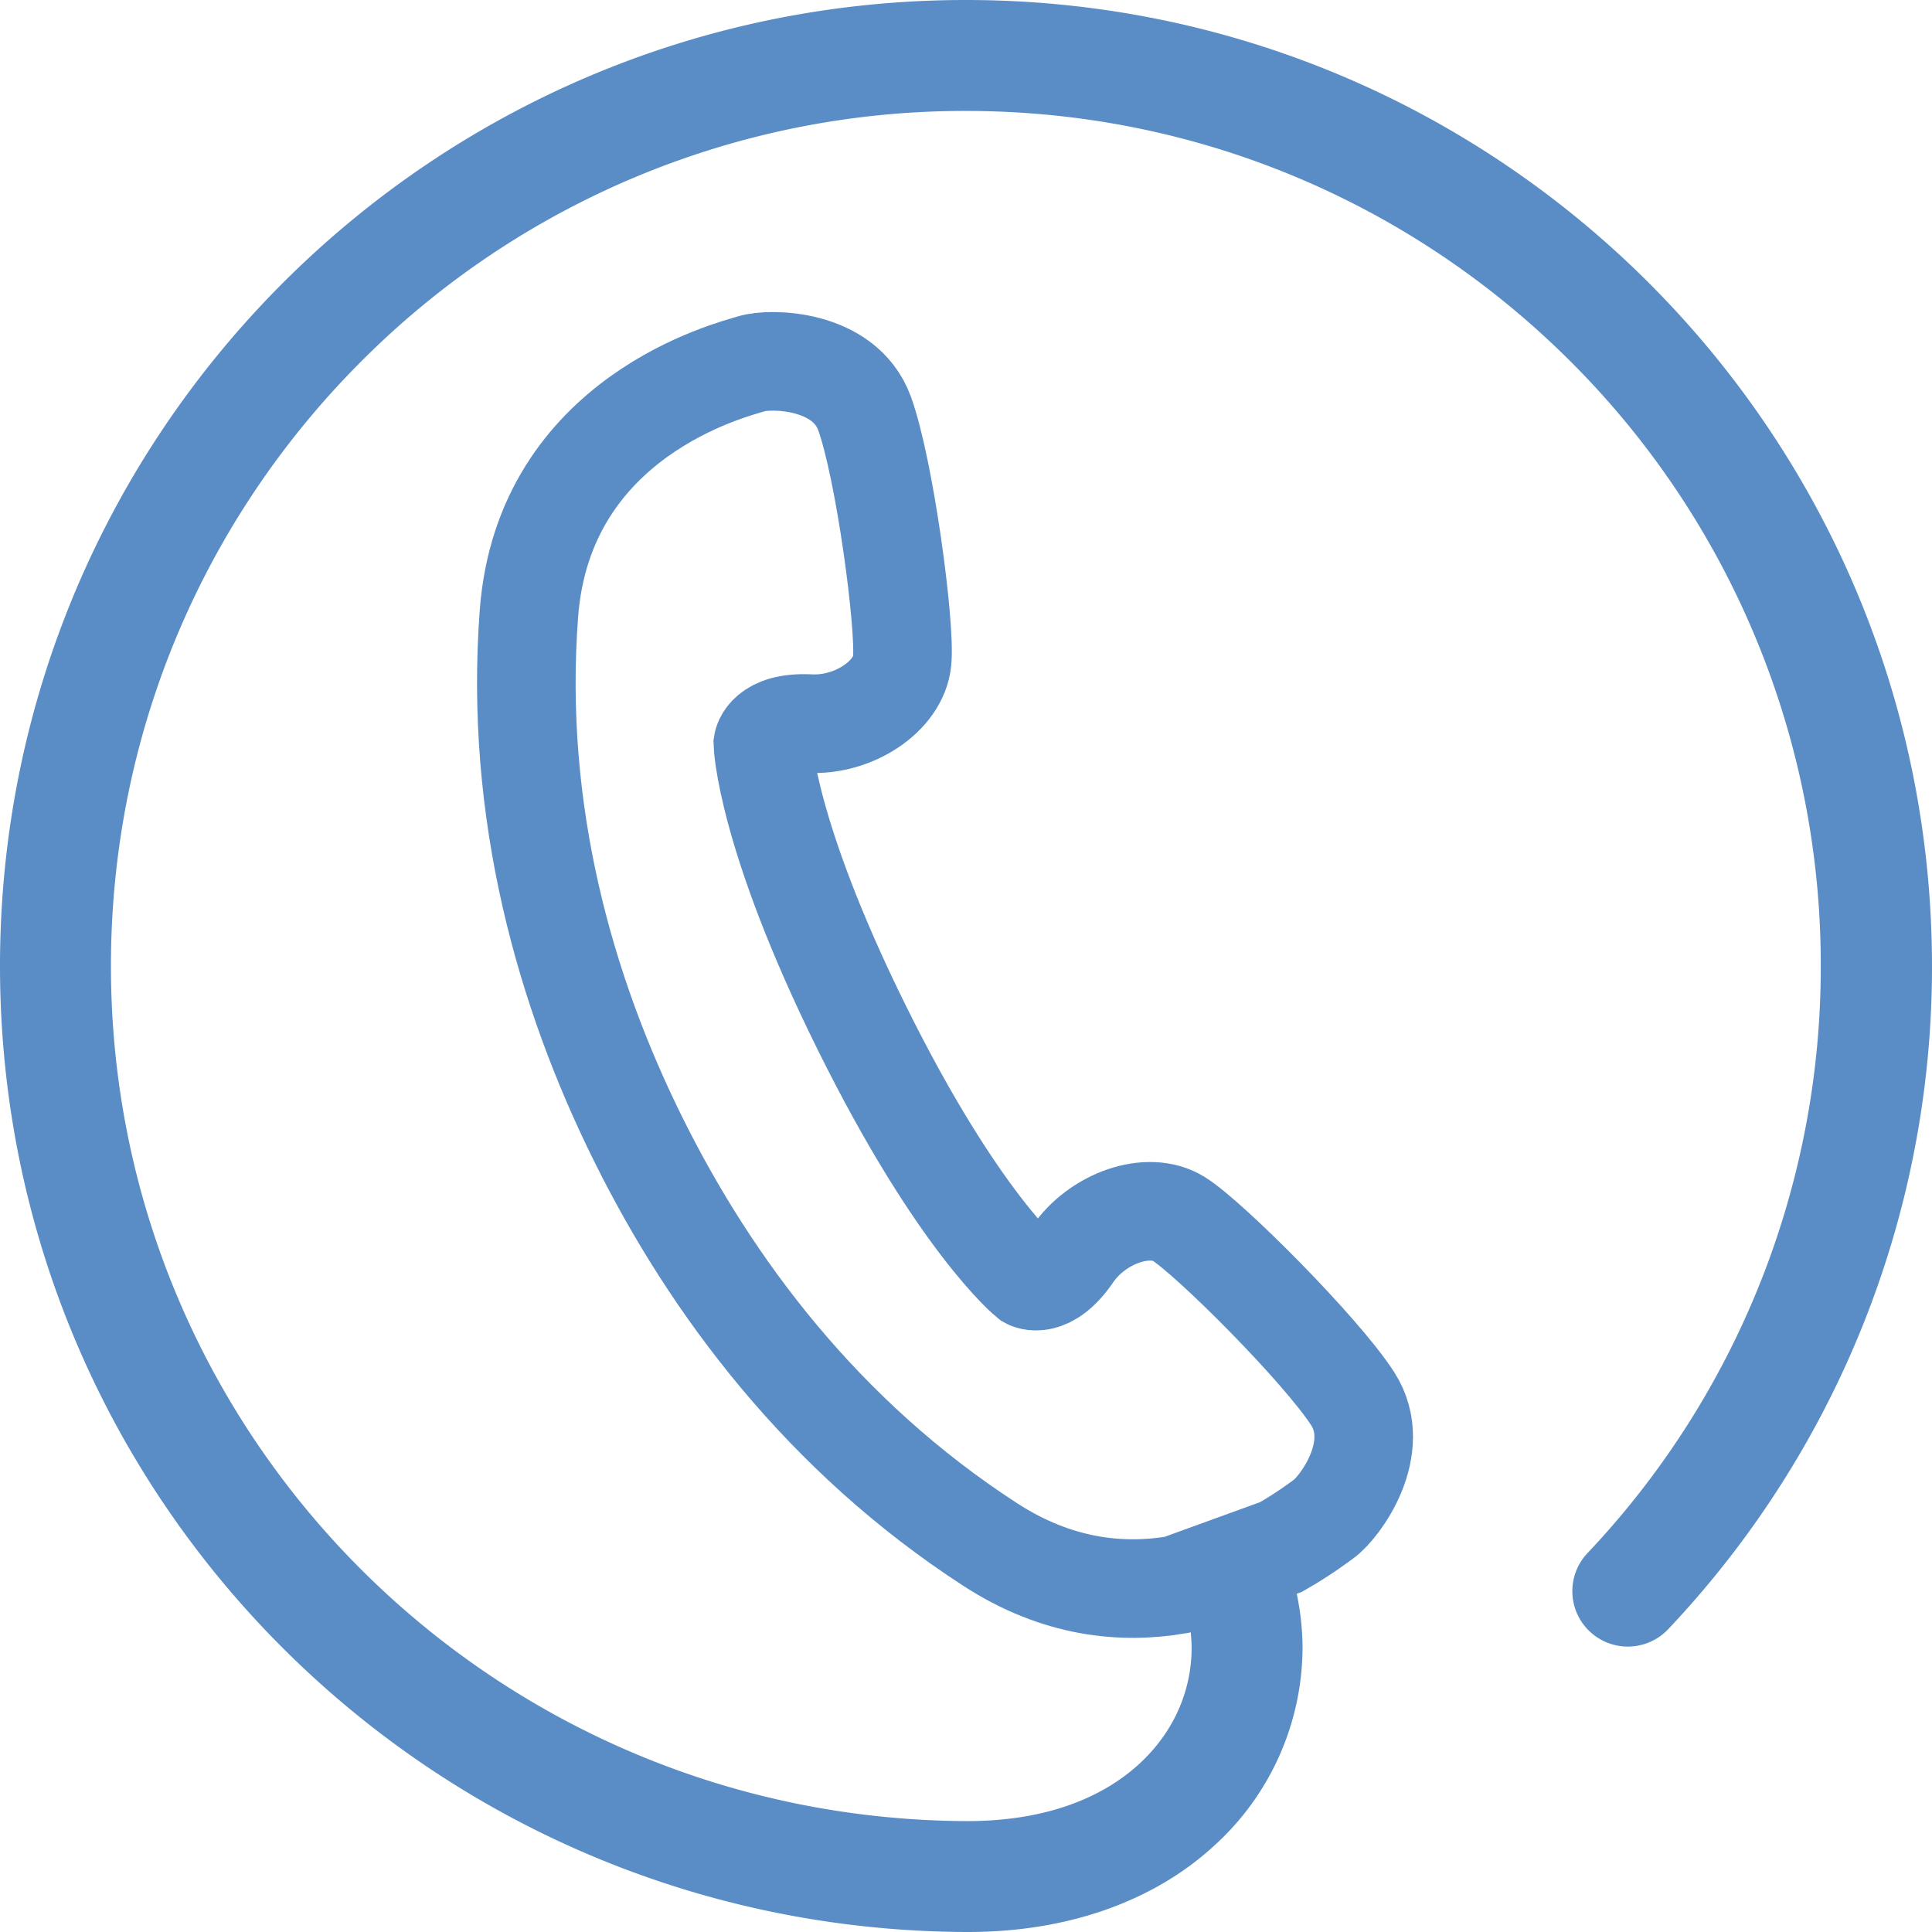
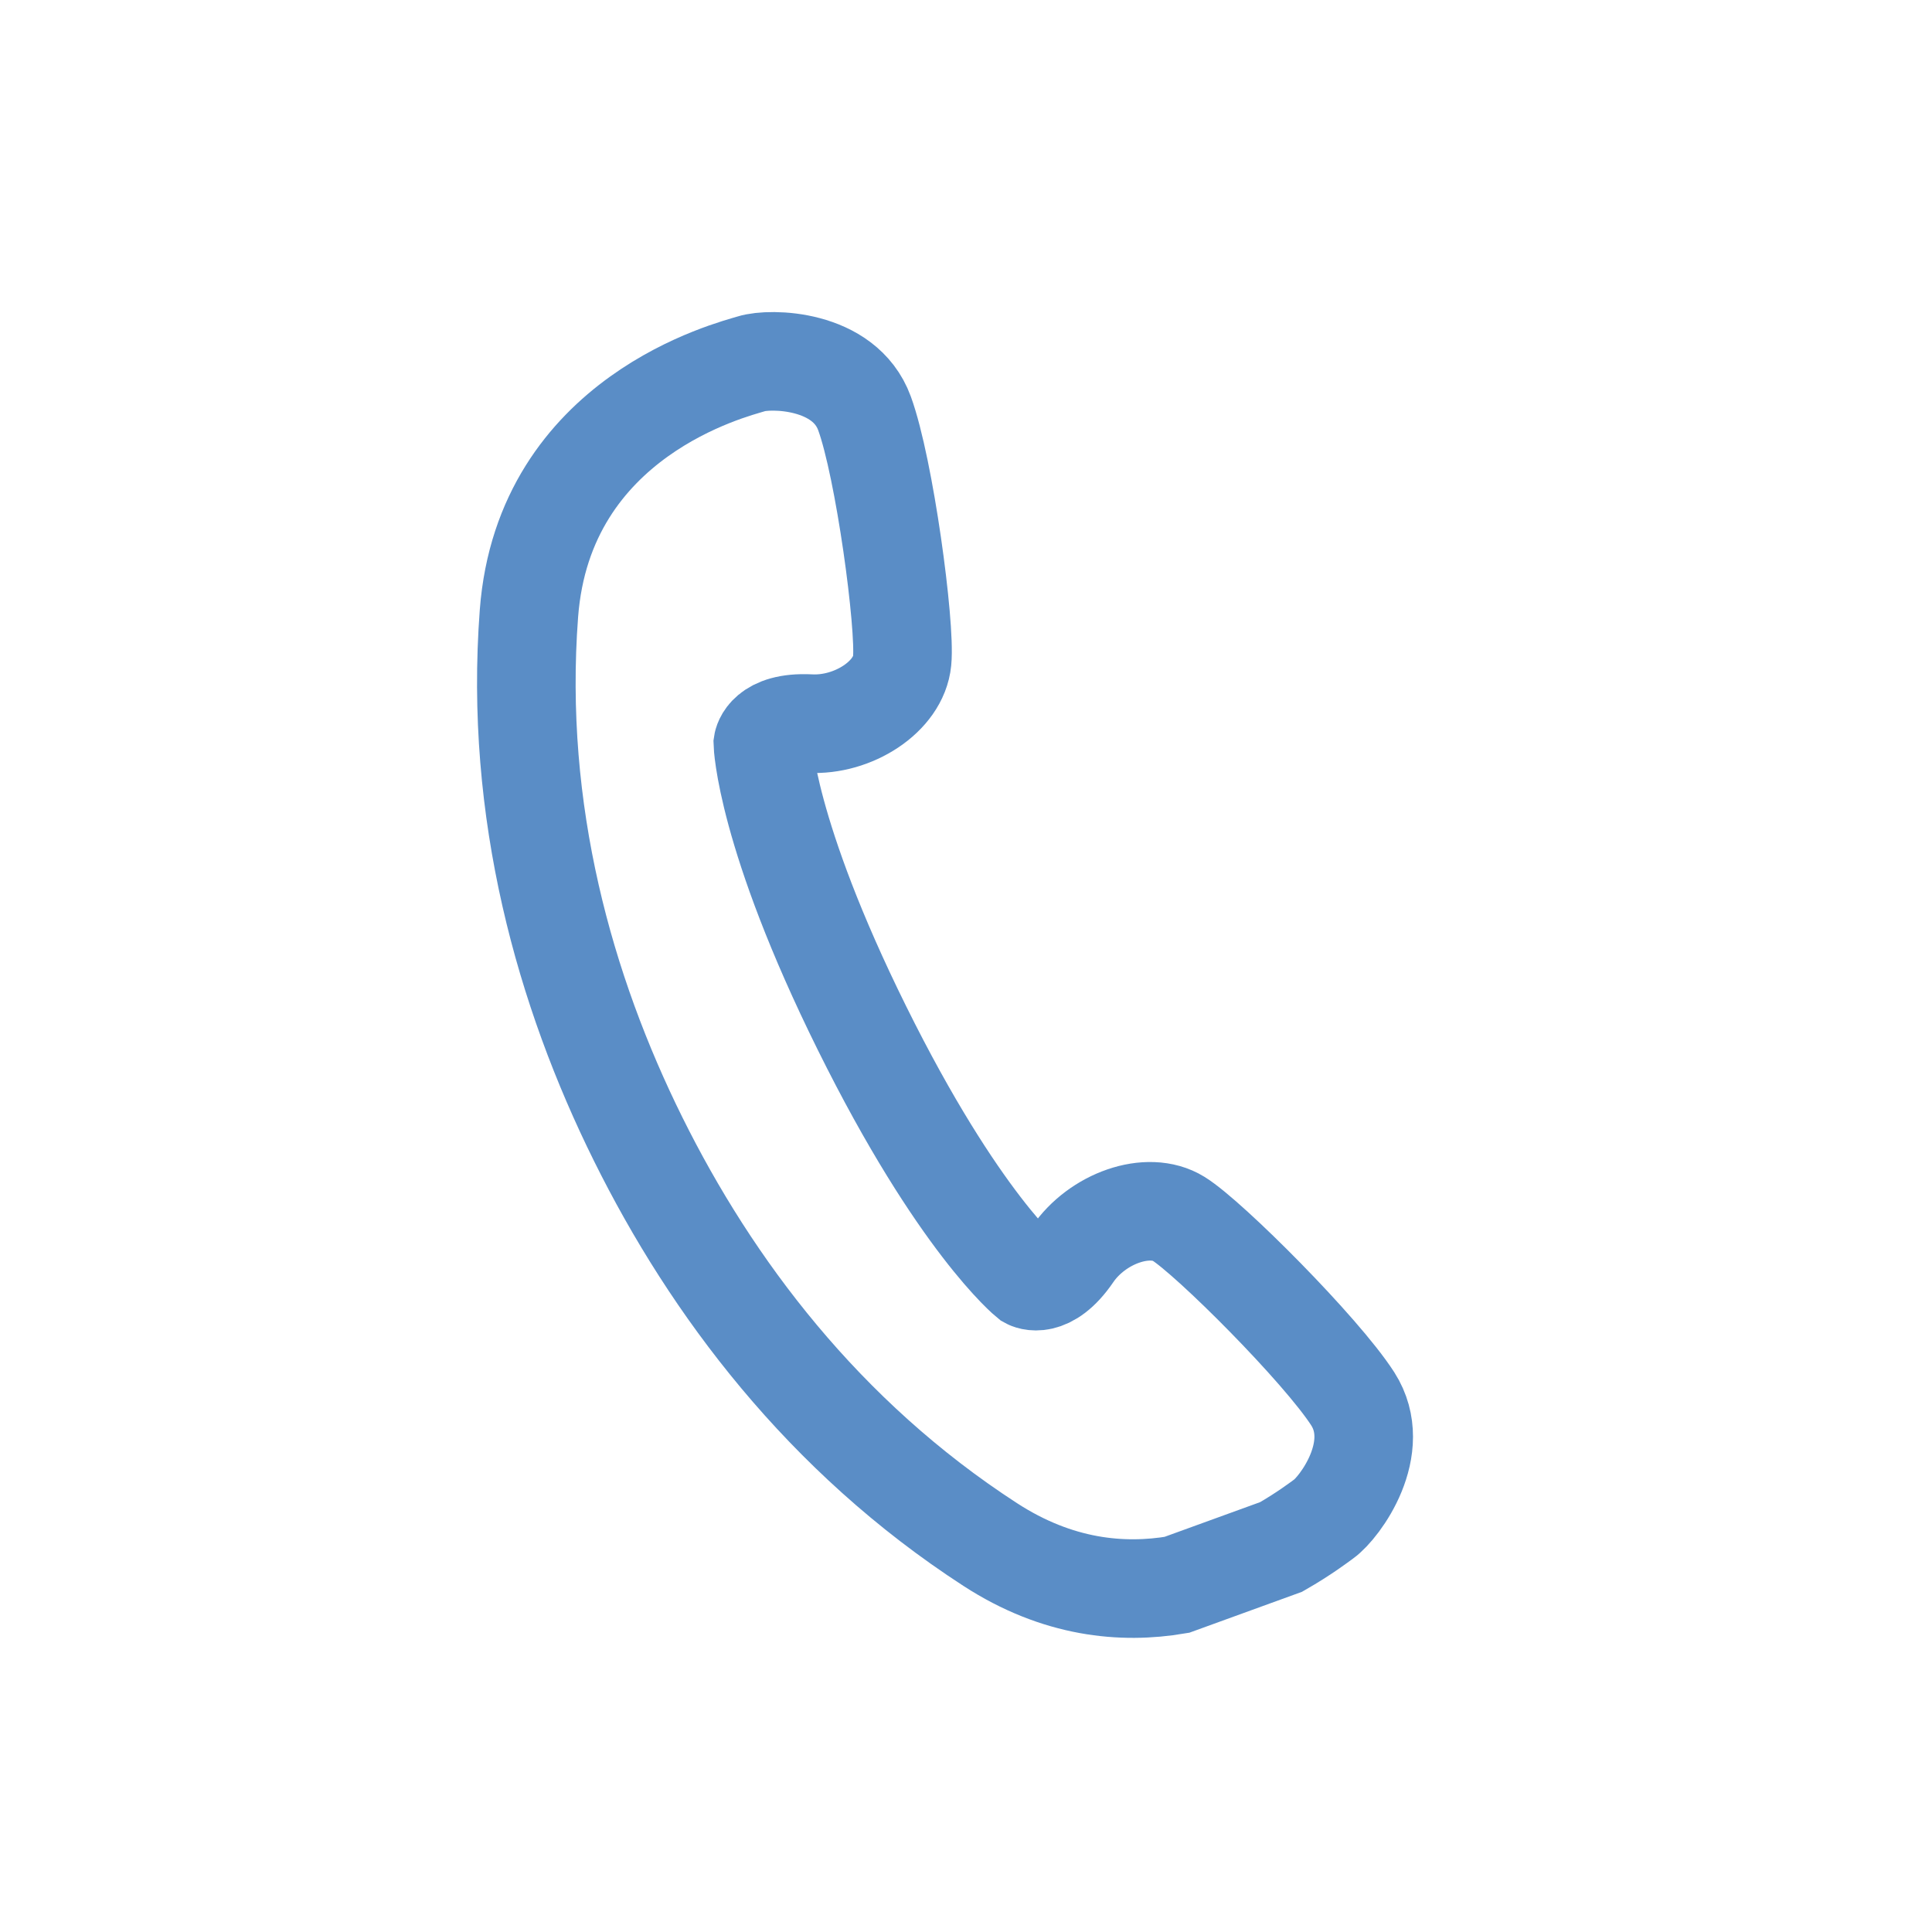
<svg xmlns="http://www.w3.org/2000/svg" width="40" height="40" viewBox="0 0 40 40" fill="none">
  <path d="M26.524 32.028c.475-.272.794-.516.884-.581.325-.232 1.25-1.466.6-2.485-.653-1.015-2.971-3.334-3.606-3.728-.63-.39-1.687-.01-2.196.738-.51.746-.912.521-.912.521s-1.447-1.168-3.447-5.206c-2-4.037-2.053-5.893-2.053-5.893s.066-.457.969-.413c.9.05 1.843-.56 1.915-1.3.072-.74-.365-3.99-.78-5.125-.416-1.134-1.96-1.144-2.338-1.025-.381.119-4.3 1.072-4.609 5.172-.309 4.103.747 7.828 2.263 10.884 1.515 3.056 3.836 6.153 7.286 8.39 1.397.907 2.737 1.026 3.865.835l2.159-.784z" stroke="#5A8DC6" stroke-width="2.041" stroke-miterlimit="10" />
-   <path d="M19.997 0C8.952 0 0 8.953 0 20s8.955 19.947 19.99 20h.05c2.119 0 3.869-.666 5.075-1.766a5.557 5.557 0 001.853-4.118 5.54 5.54 0 00-.431-2.113l-2.16.785a3.3 3.3 0 01.294 1.328c0 .88-.362 1.746-1.1 2.418-.74.67-1.88 1.166-3.53 1.17H20C10.217 37.653 2.297 29.771 2.297 20c0-4.894 1.977-9.313 5.183-12.519a17.63 17.63 0 0112.517-5.184c4.893 0 9.31 1.981 12.517 5.184A17.635 17.635 0 0137.697 20a17.65 17.65 0 01-4.83 12.156 1.146 1.146 0 00.047 1.622 1.15 1.15 0 001.624-.047 20.002 20.002 0 003.103-4.306A19.926 19.926 0 0040 20C39.994 8.953 31.042 0 19.997 0z" fill="#5A8DC6" />
</svg>